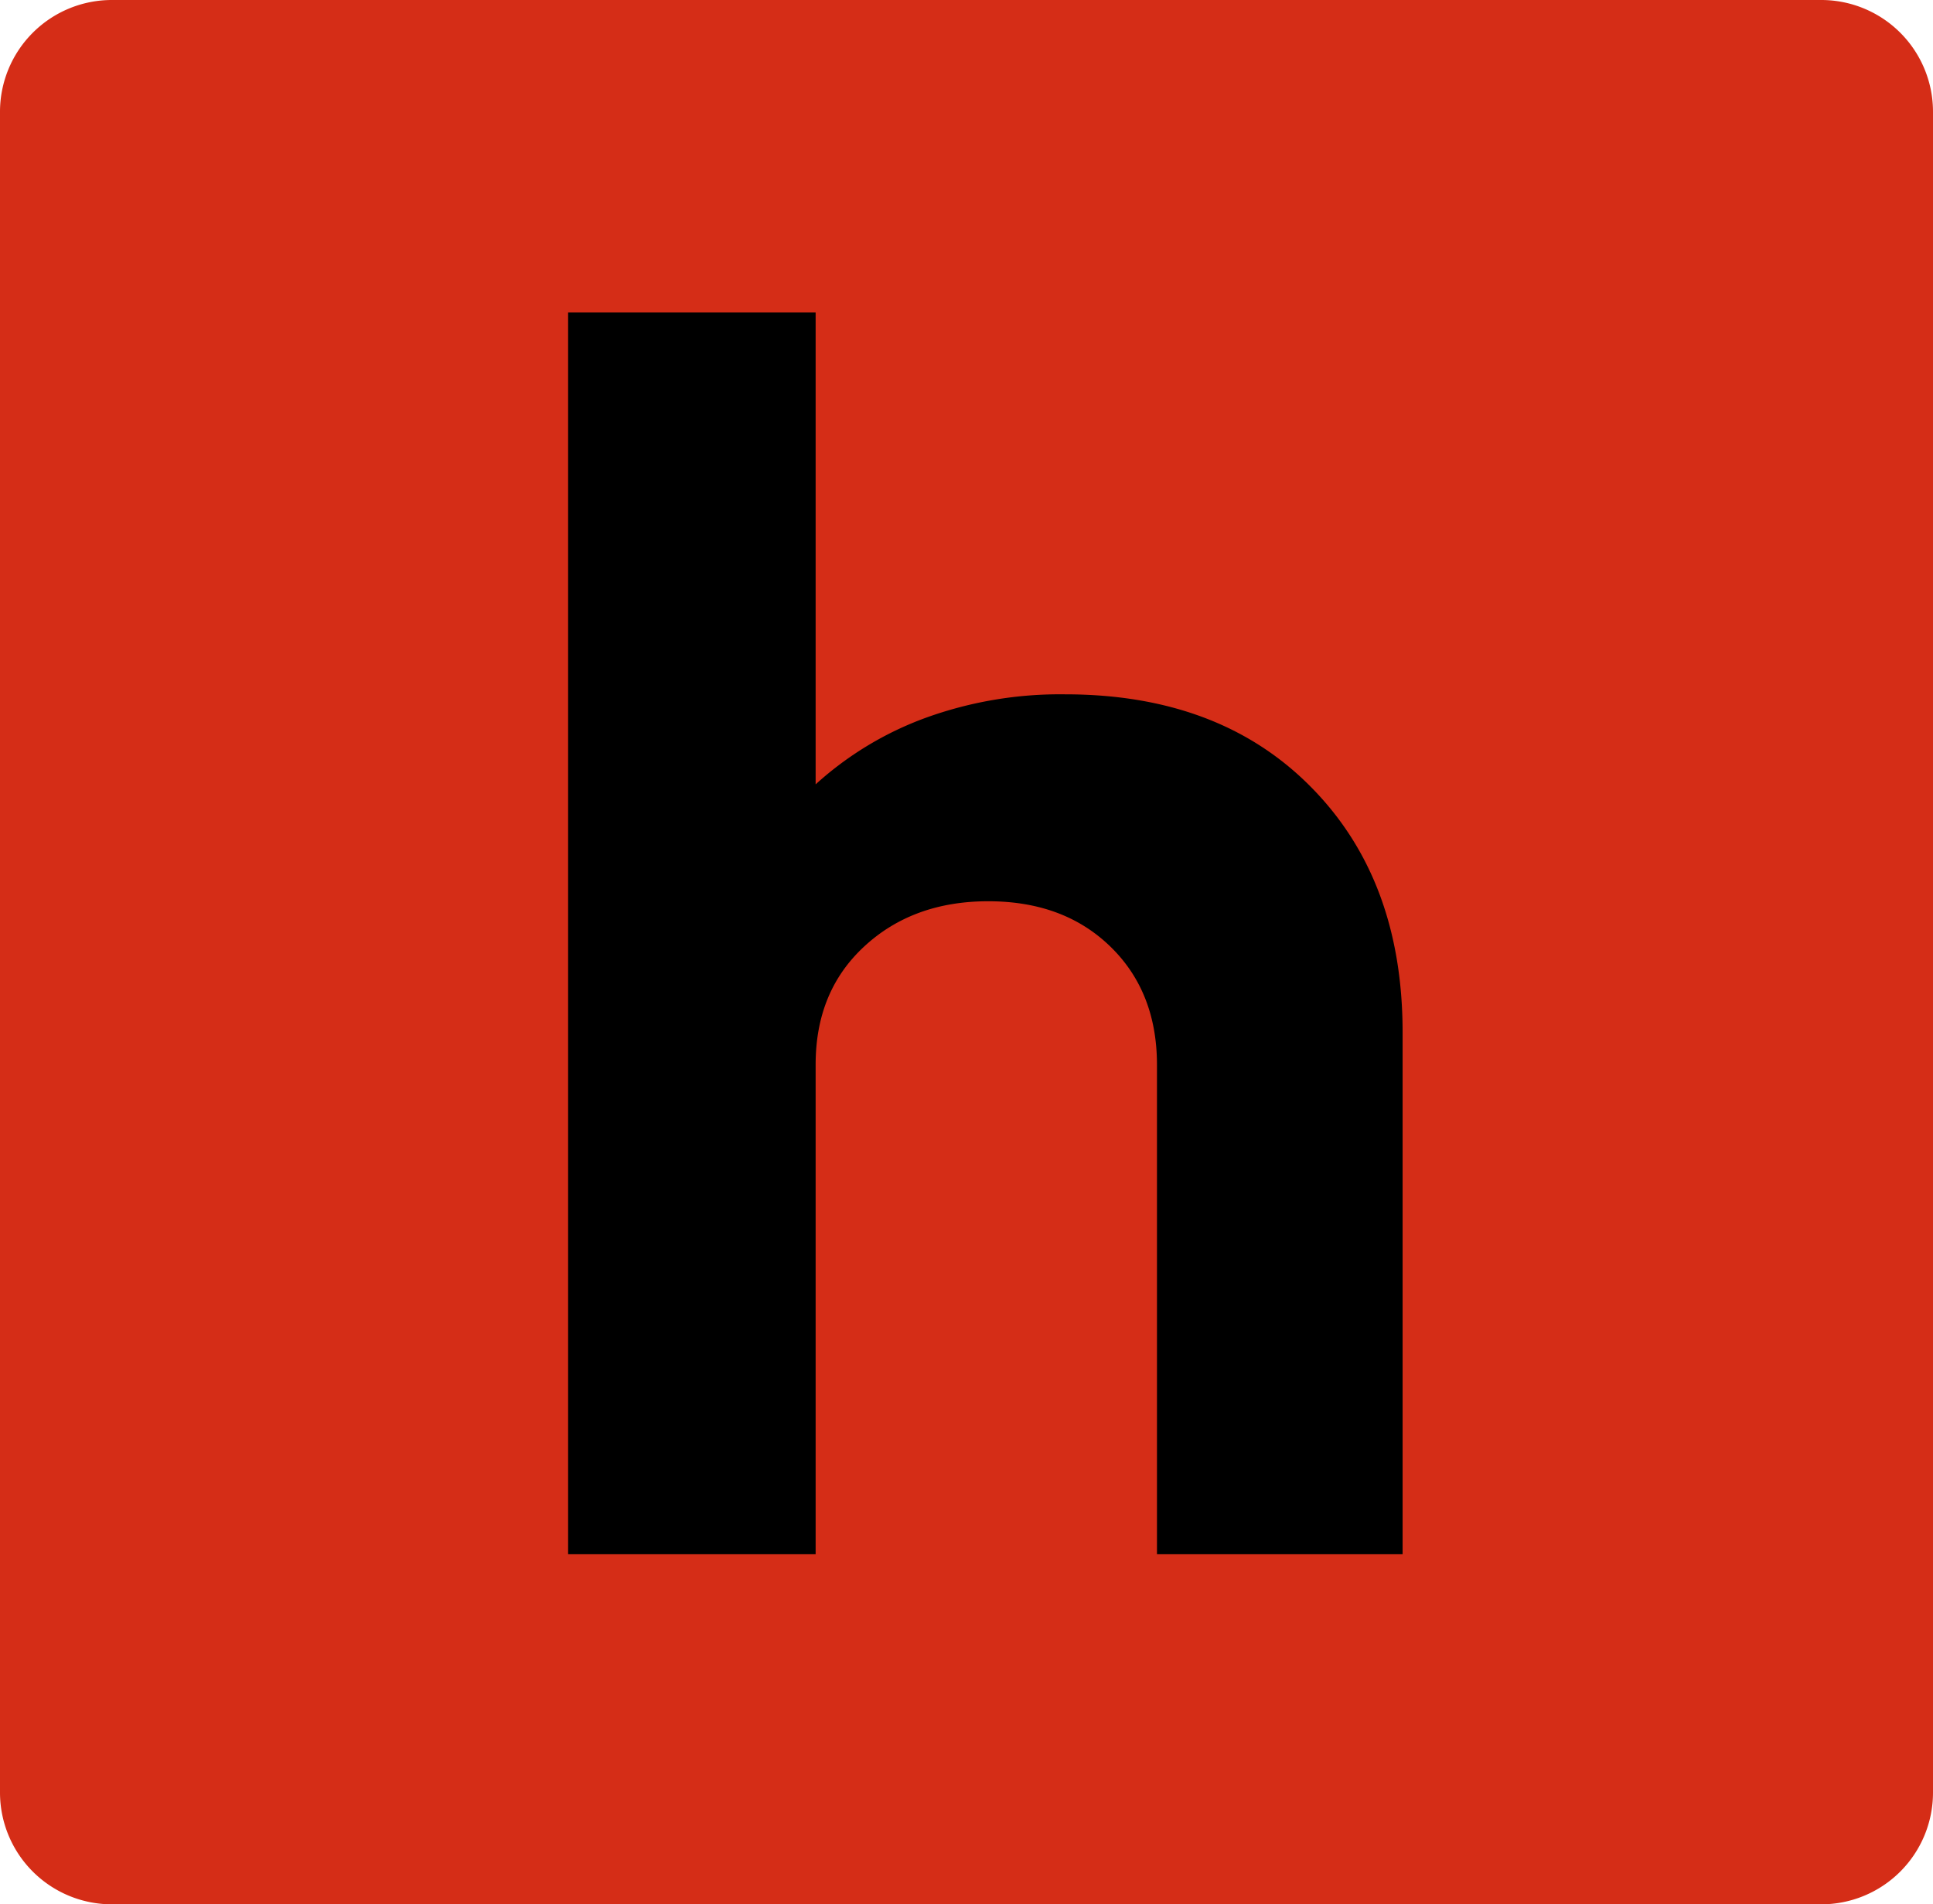
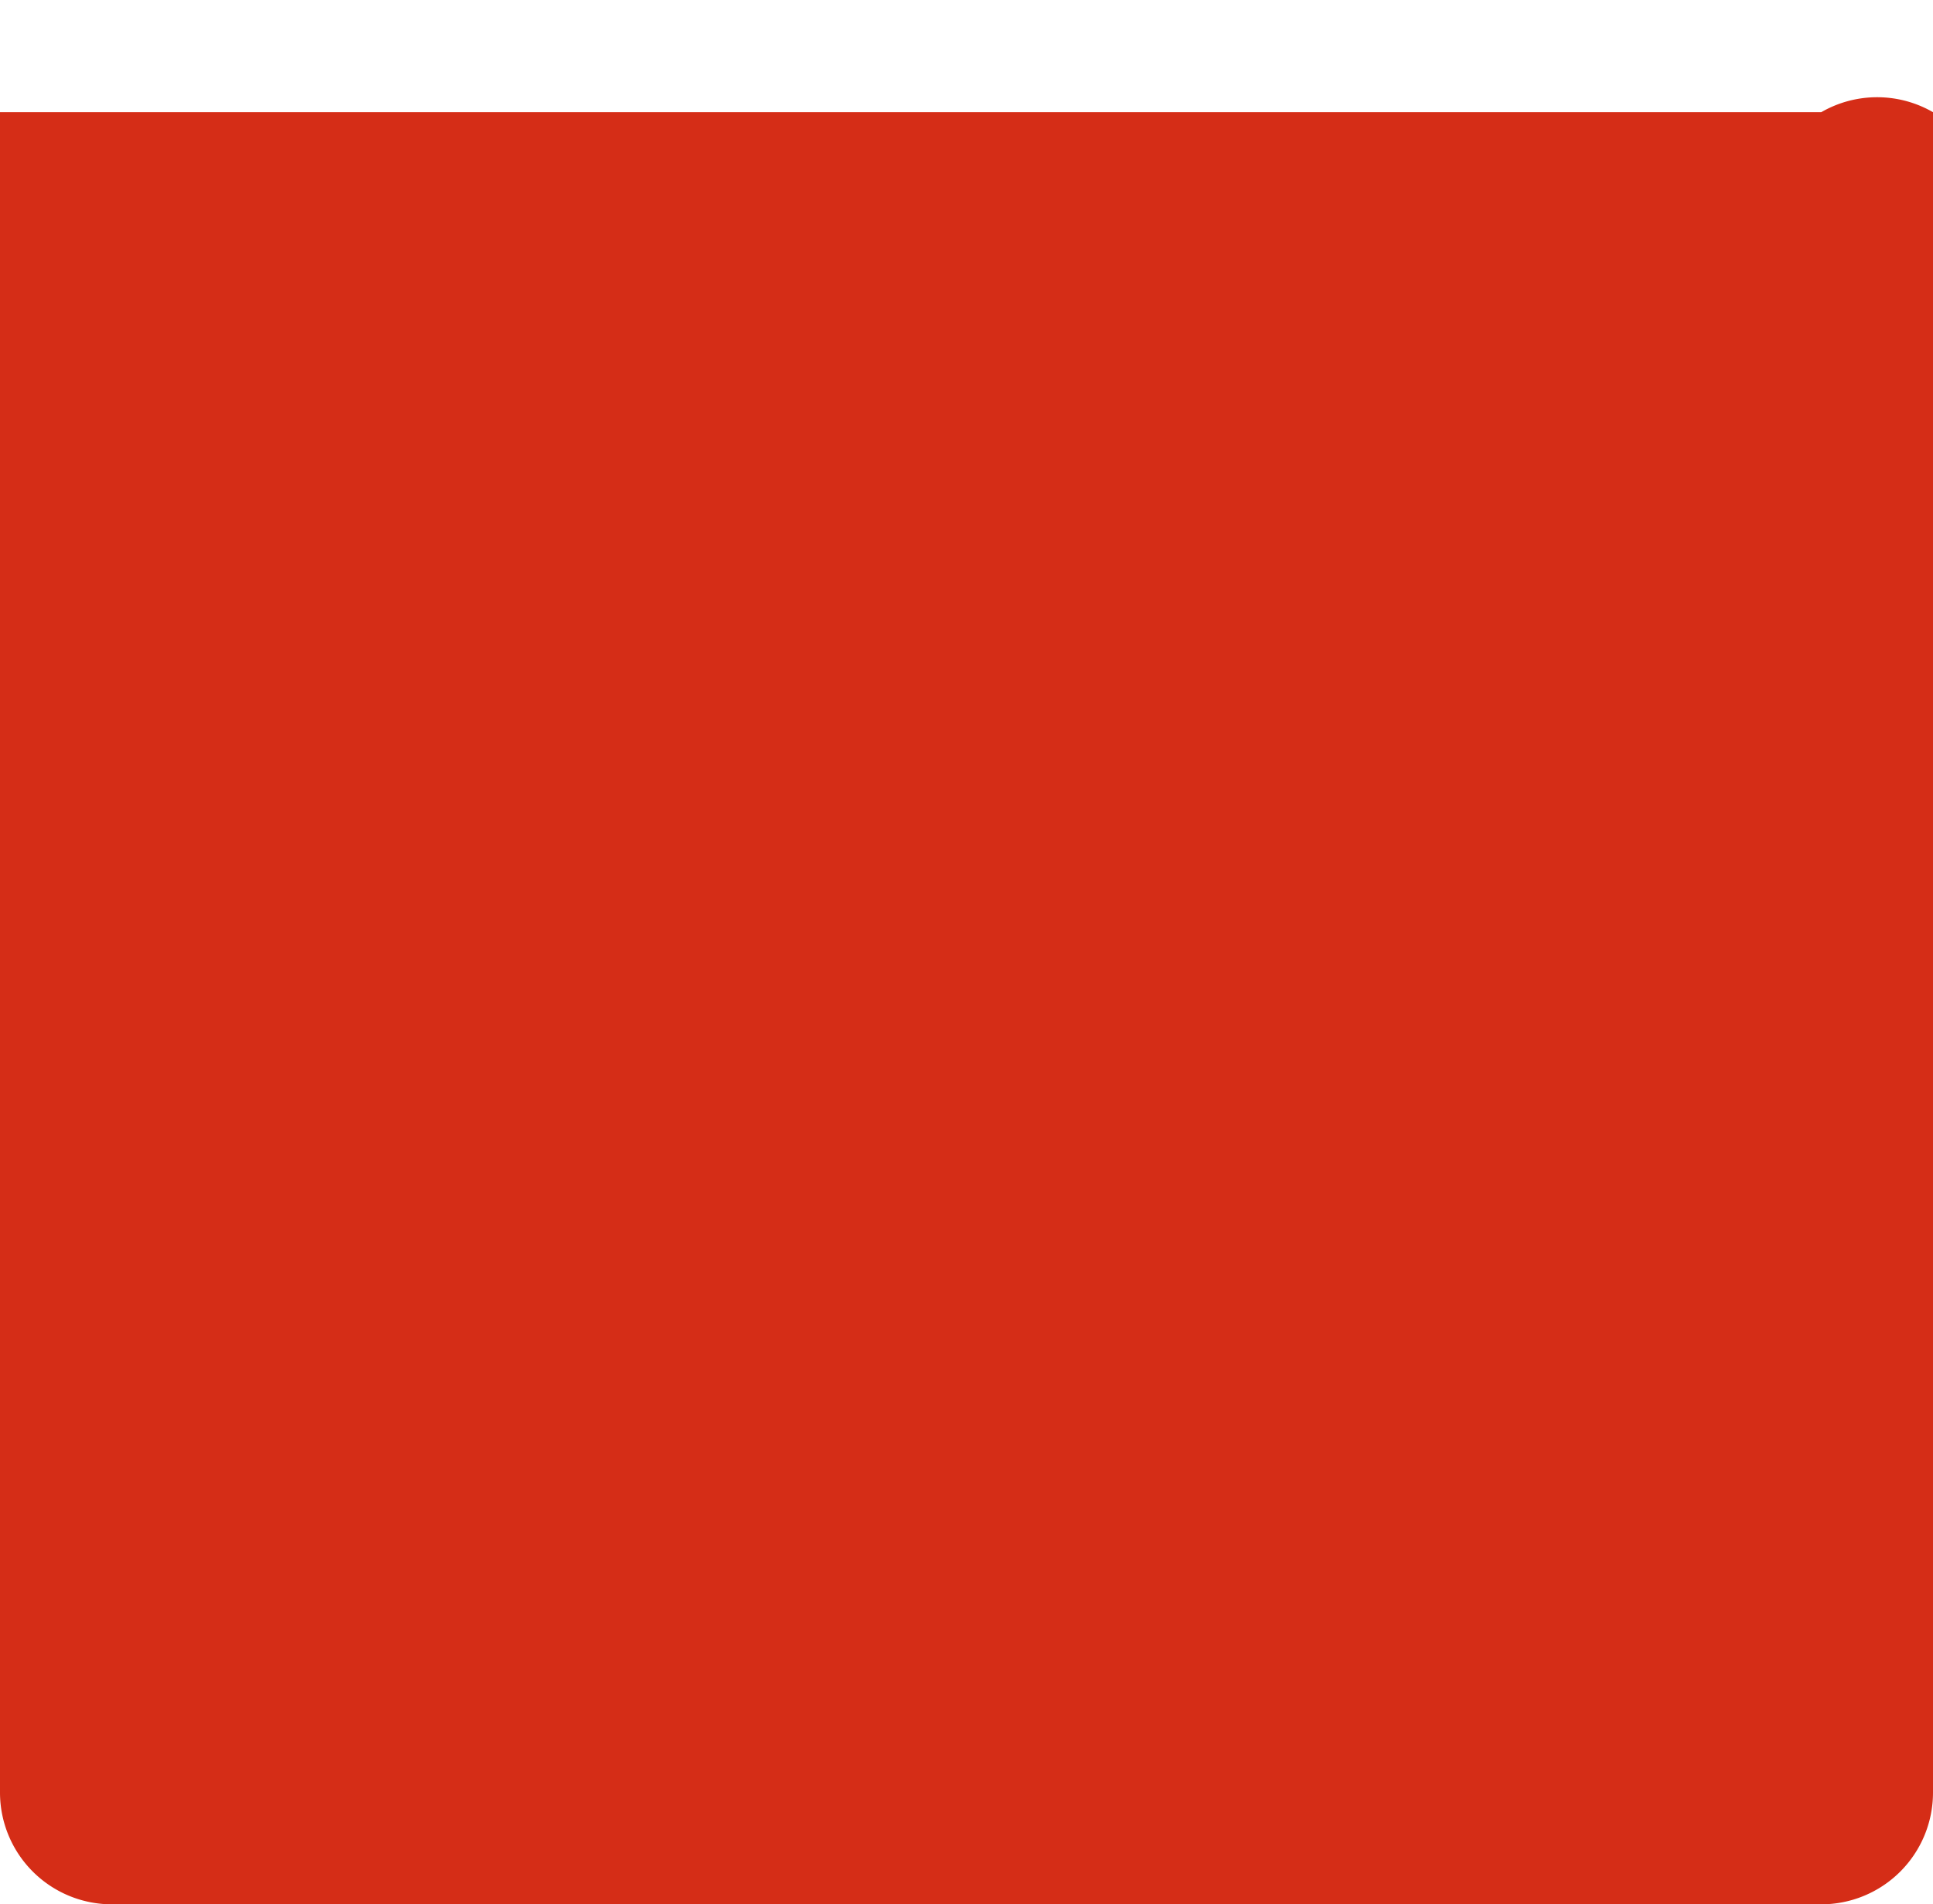
<svg xmlns="http://www.w3.org/2000/svg" id="fav" width="410" height="404" viewBox="0 0 410 404">
-   <path id="Path_6" data-name="Path 6" d="M386.2,404H23.8A23.729,23.729,0,0,1,0,380.2V23.8A23.729,23.729,0,0,1,23.8,0H386.3A23.708,23.708,0,0,1,410,23.8V380.3A23.708,23.708,0,0,1,386.2,404Z" fill="#d52d17" />
+   <path id="Path_6" data-name="Path 6" d="M386.2,404H23.8A23.729,23.729,0,0,1,0,380.2V23.8H386.3A23.708,23.708,0,0,1,410,23.8V380.3A23.708,23.708,0,0,1,386.2,404Z" fill="#d52d17" />
  <g id="Group_10" data-name="Group 10">
    <g id="Group_9" data-name="Group 9">
-       <path id="Path_7" data-name="Path 7" d="M278,166.9q19.5,19.65,19.5,52.1V329.7H245.4V225.9c0-10.3-3.3-18.7-9.9-25.1s-15.2-9.6-25.9-9.6c-10.6,0-19.4,3.2-26.3,9.6S173,215.5,173,225.9V329.7H120.5V66.3H173V166.4a70.889,70.889,0,0,1,23.3-14.1,83.629,83.629,0,0,1,29.6-5Q258.6,147.3,278,166.9Z" />
-     </g>
+       </g>
  </g>
</svg>